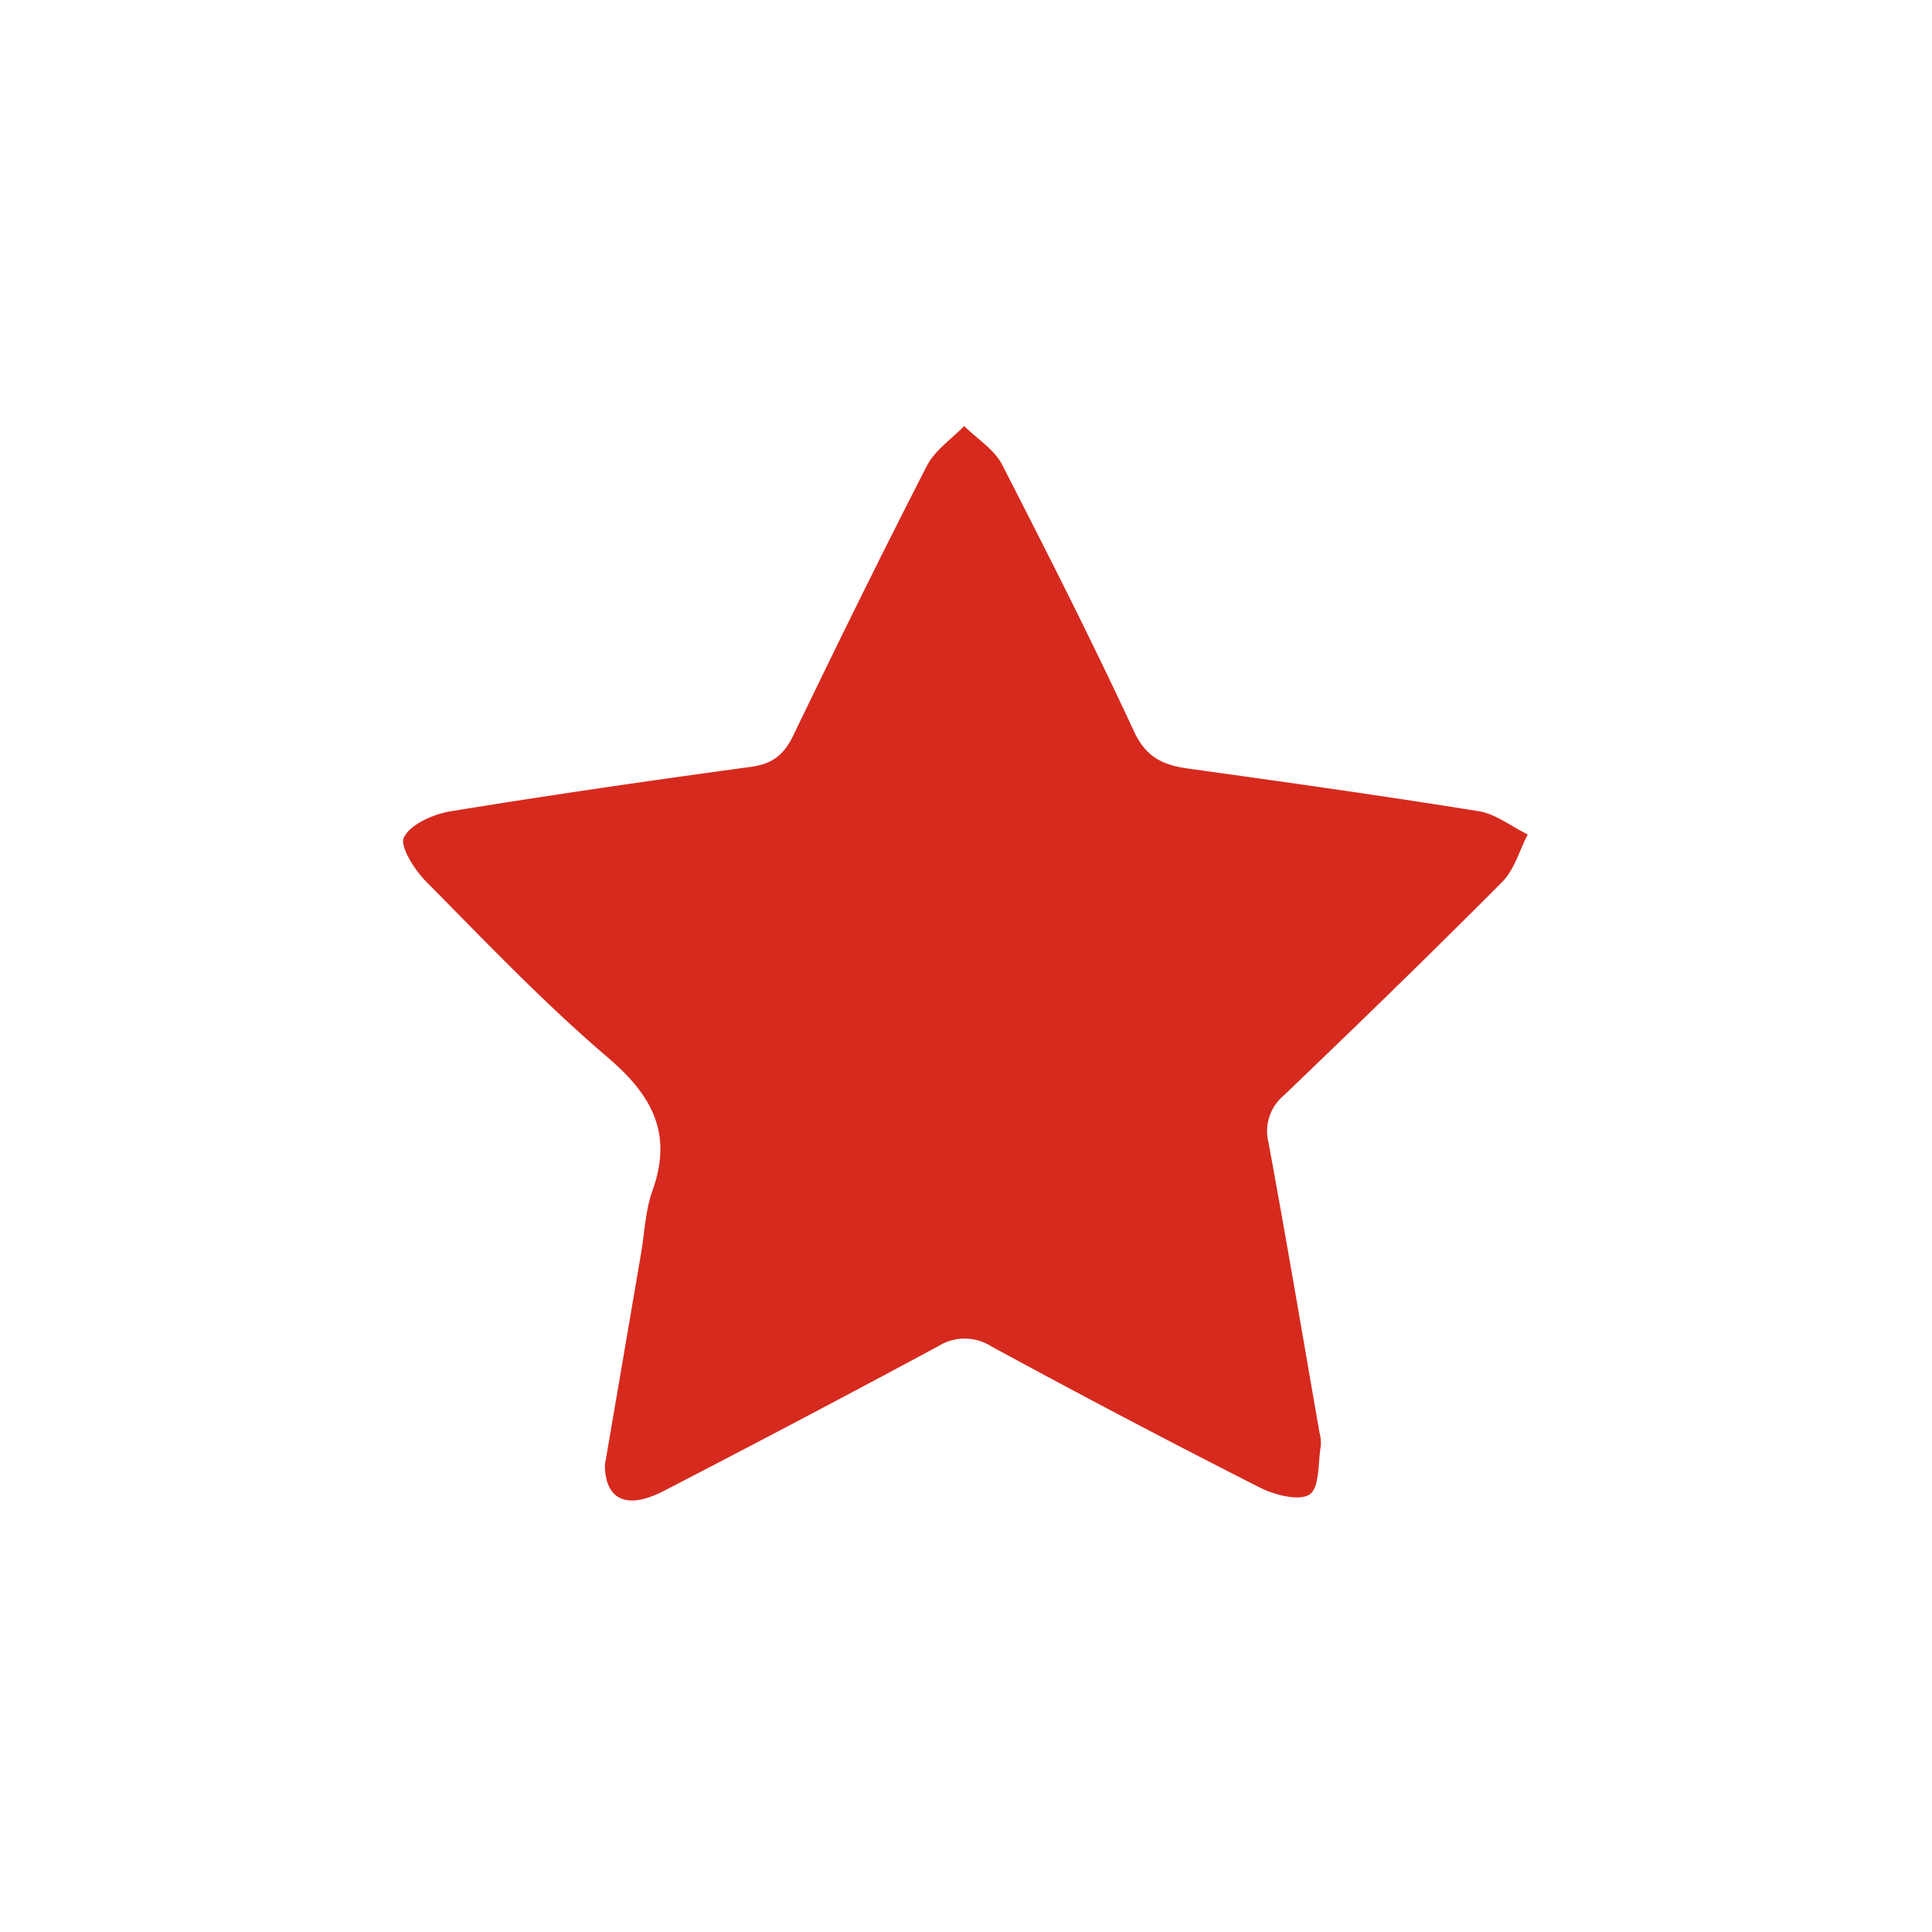
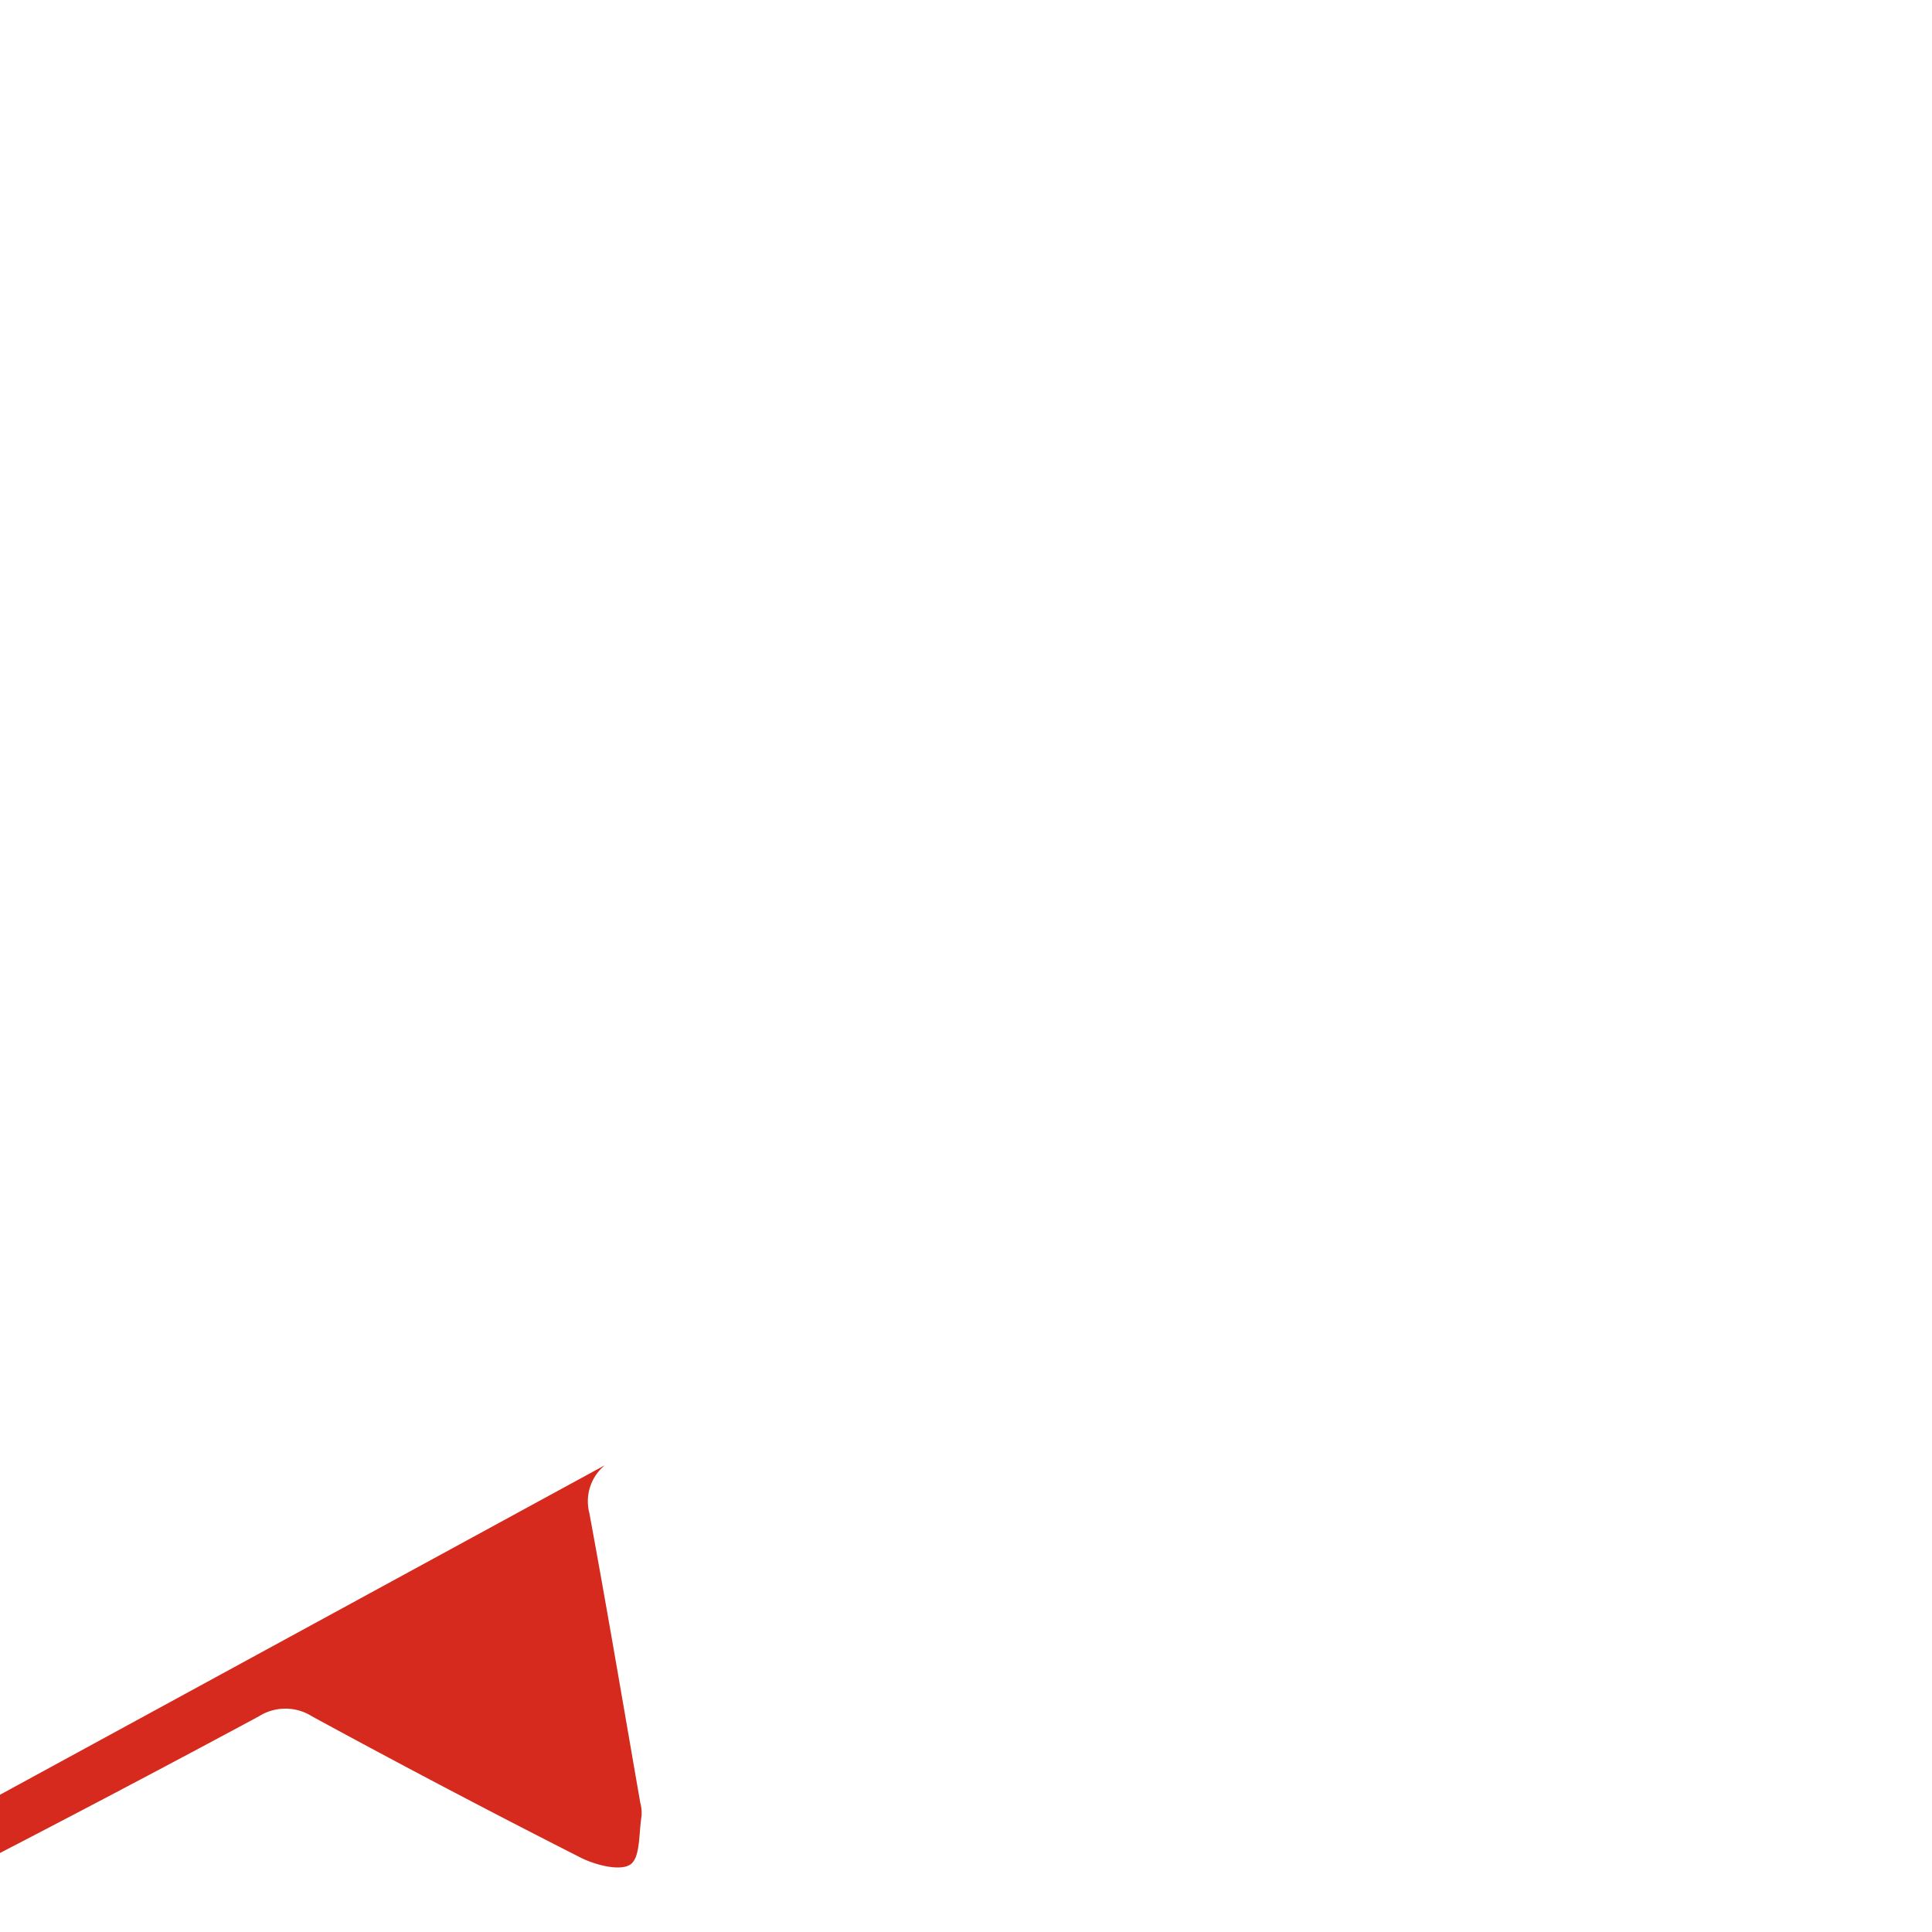
<svg xmlns="http://www.w3.org/2000/svg" data-bbox="62.599 66.15 174.621 166.846" viewBox="0 0 300 300" data-type="color">
  <g>
-     <path d="M93.92 227.52c1.84-10.75 3.73-21.79 5.61-32.83.57-3.27.67-6.71 1.78-9.79 3.17-8.85 0-14.77-6.88-20.65-10-8.53-19.07-18.07-28.31-27.41-1.8-1.84-4.12-5.49-3.38-6.84 1-2 4.48-3.54 7.11-4 15.54-2.54 31.13-4.8 46.73-6.92 3.36-.45 5.15-1.87 6.6-4.88 6.75-14 13.63-28 20.75-41.87 1.24-2.42 3.82-4.14 5.79-6.18 2 2 4.66 3.62 5.89 6 7 13.68 14 27.45 20.47 41.41 1.85 4 4.48 5.23 8.33 5.77 15.08 2.1 30.16 4.21 45.19 6.63 2.67.43 5.09 2.38 7.62 3.62-1.29 2.5-2.08 5.51-4 7.41-11.12 11.18-22.44 22.16-33.83 33.07a7.25 7.25 0 0 0-2.41 7.4c2.77 15 5.3 30 7.91 45a6.24 6.24 0 0 1 .2 2.09c-.44 2.62-.16 6.42-1.73 7.5s-5.34.11-7.61-1q-21.06-10.69-41.84-22a7.71 7.71 0 0 0-8.24 0q-21.25 11.43-42.67 22.5c-5.65 2.9-9 1.38-9.08-4.03z" fill="#d62a1e" data-color="1" />
+     <path d="M93.92 227.52a7.25 7.25 0 0 0-2.41 7.4c2.77 15 5.3 30 7.91 45a6.24 6.24 0 0 1 .2 2.09c-.44 2.62-.16 6.42-1.73 7.5s-5.34.11-7.61-1q-21.06-10.69-41.84-22a7.71 7.71 0 0 0-8.24 0q-21.25 11.43-42.67 22.5c-5.65 2.9-9 1.38-9.08-4.03z" fill="#d62a1e" data-color="1" />
  </g>
</svg>